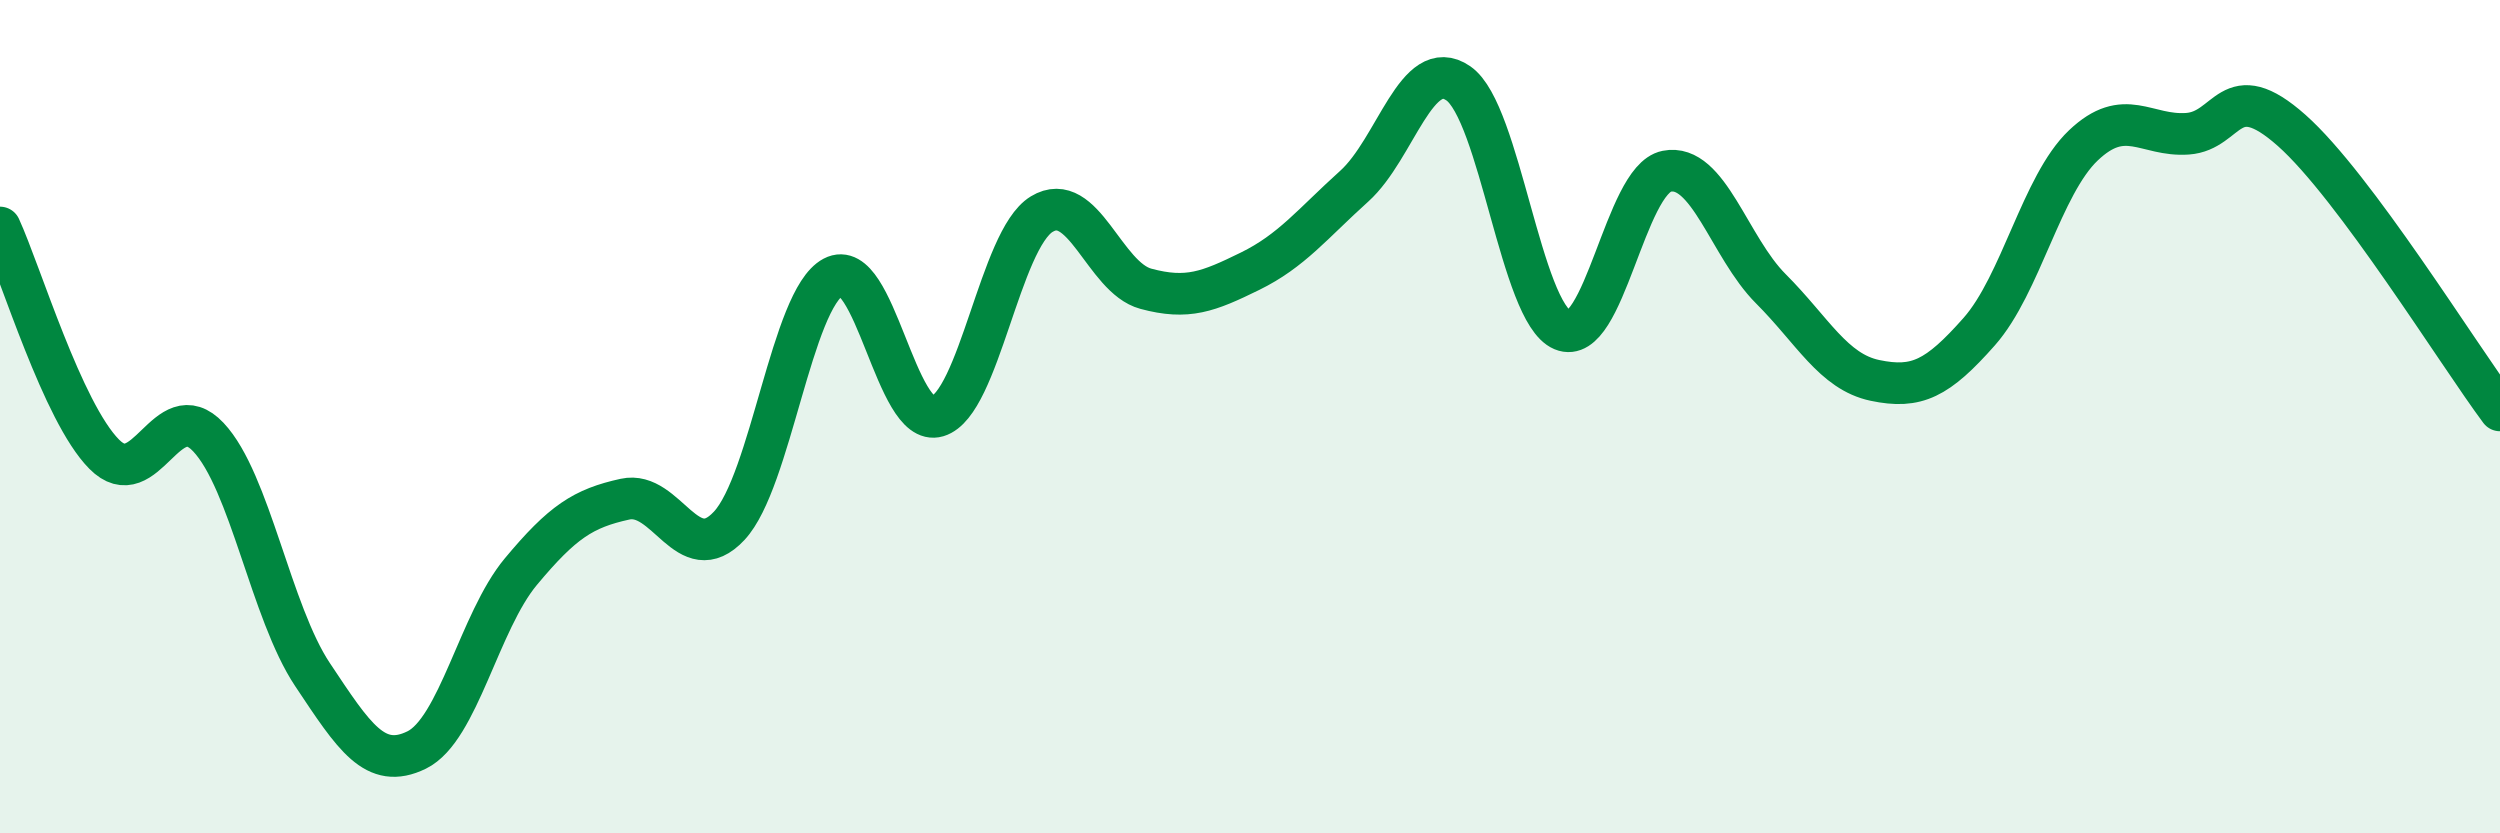
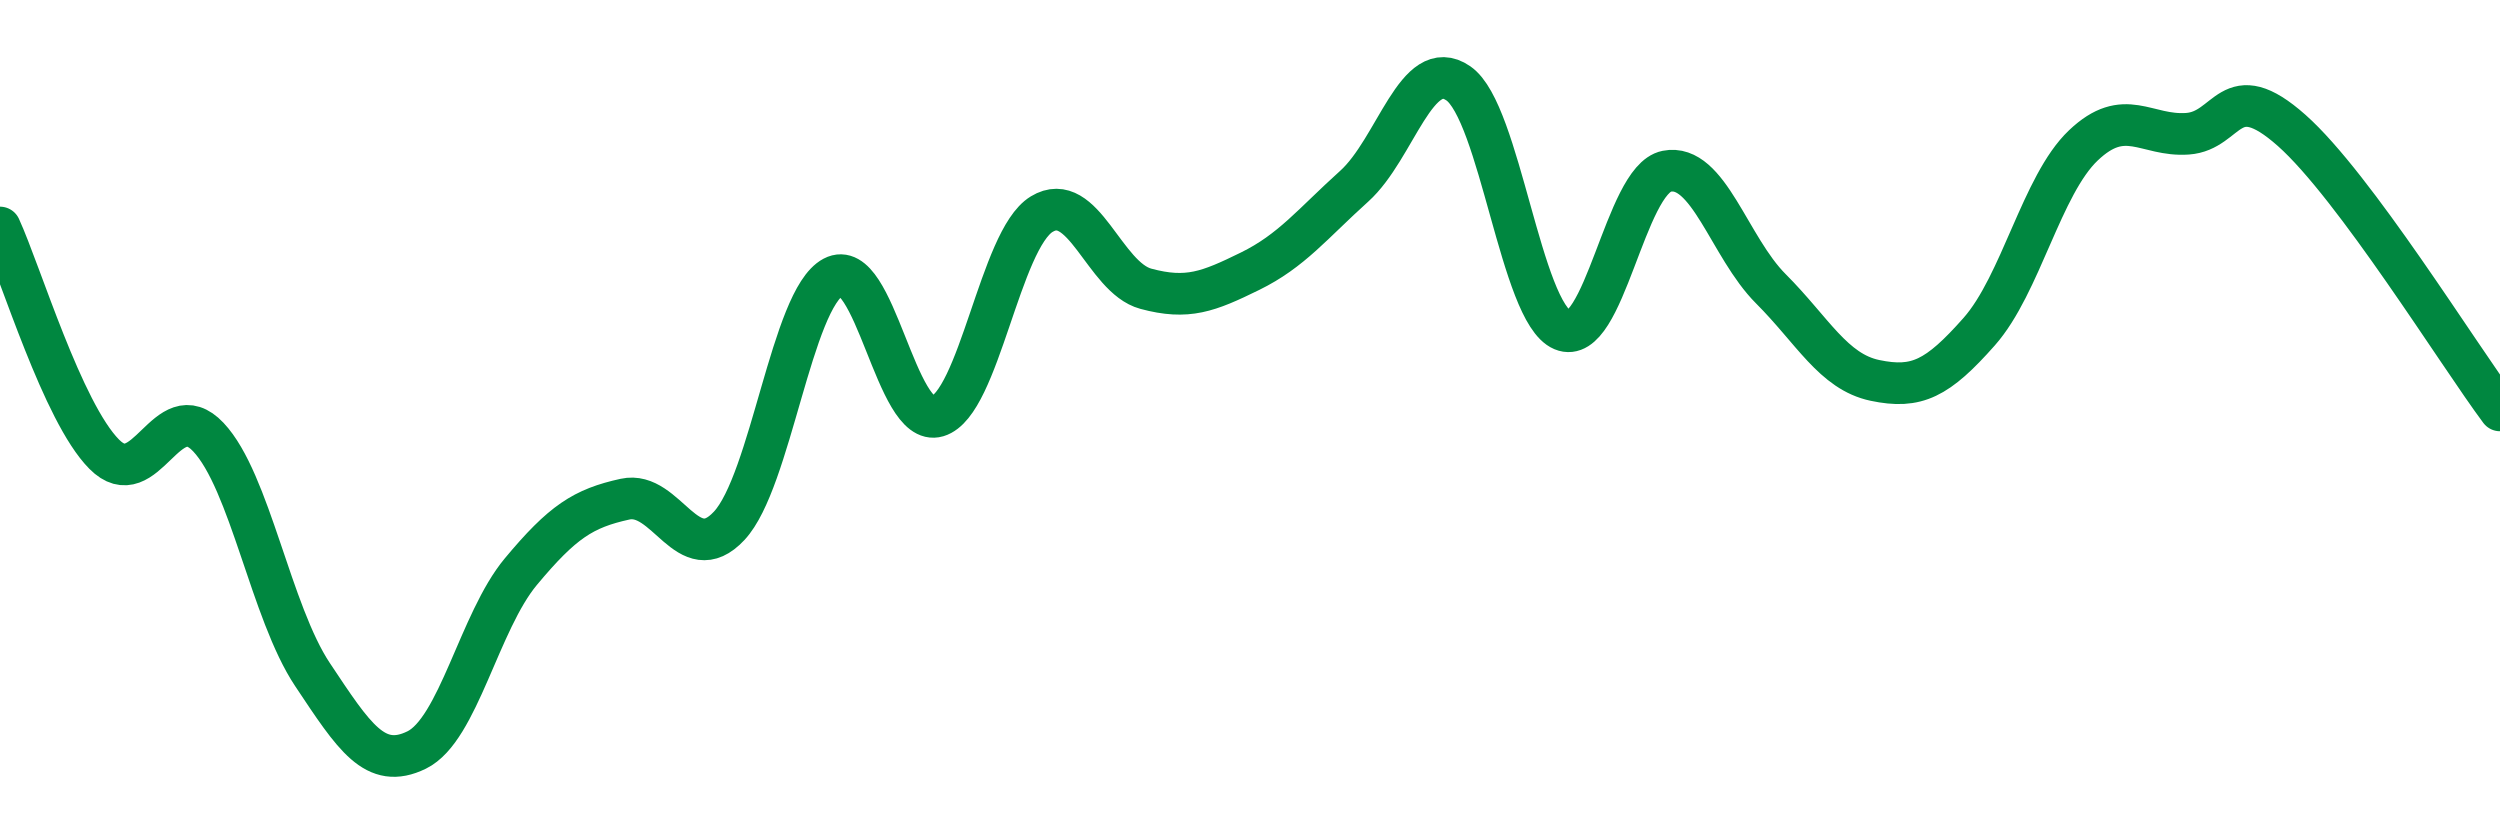
<svg xmlns="http://www.w3.org/2000/svg" width="60" height="20" viewBox="0 0 60 20">
-   <path d="M 0,5.46 C 0.5,6.55 1.5,9.89 2.5,10.9 C 3.5,11.91 4,9.43 5,10.49 C 6,11.55 6.5,14.69 7.5,16.19 C 8.5,17.69 9,18.49 10,18 C 11,17.51 11.5,14.92 12.5,13.72 C 13.5,12.52 14,12.2 15,11.98 C 16,11.76 16.5,13.69 17.5,12.62 C 18.5,11.55 19,7.18 20,6.65 C 21,6.12 21.5,10.29 22.5,9.99 C 23.5,9.69 24,5.75 25,5.14 C 26,4.53 26.5,6.66 27.5,6.93 C 28.5,7.2 29,7 30,6.51 C 31,6.02 31.5,5.37 32.5,4.47 C 33.5,3.57 34,1.31 35,2 C 36,2.69 36.5,7.5 37.5,7.92 C 38.5,8.34 39,4.31 40,4.11 C 41,3.91 41.5,5.93 42.5,6.93 C 43.5,7.93 44,8.92 45,9.13 C 46,9.34 46.5,9.09 47.5,7.96 C 48.5,6.83 49,4.44 50,3.49 C 51,2.54 51.5,3.28 52.5,3.21 C 53.5,3.14 53.5,1.8 55,3.13 C 56.5,4.46 59,8.51 60,9.85L60 20L0 20Z" fill="#008740" opacity="0.1" stroke-linecap="round" stroke-linejoin="round" />
  <path d="M 0,5.46 C 0.5,6.55 1.5,9.89 2.5,10.9 C 3.5,11.91 4,9.43 5,10.49 C 6,11.55 6.5,14.69 7.5,16.19 C 8.5,17.69 9,18.49 10,18 C 11,17.51 11.5,14.92 12.5,13.72 C 13.5,12.52 14,12.2 15,11.98 C 16,11.76 16.5,13.69 17.5,12.62 C 18.5,11.55 19,7.18 20,6.65 C 21,6.12 21.5,10.29 22.5,9.99 C 23.5,9.69 24,5.75 25,5.14 C 26,4.53 26.5,6.66 27.5,6.93 C 28.5,7.2 29,7 30,6.51 C 31,6.02 31.5,5.37 32.5,4.47 C 33.5,3.57 34,1.31 35,2 C 36,2.69 36.5,7.5 37.5,7.92 C 38.5,8.34 39,4.31 40,4.11 C 41,3.91 41.5,5.93 42.5,6.93 C 43.5,7.93 44,8.92 45,9.13 C 46,9.34 46.5,9.09 47.5,7.96 C 48.5,6.83 49,4.44 50,3.49 C 51,2.54 51.5,3.28 52.5,3.21 C 53.5,3.14 53.5,1.8 55,3.13 C 56.5,4.46 59,8.51 60,9.85" stroke="#008740" stroke-width="1" fill="none" stroke-linecap="round" stroke-linejoin="round" />
</svg>